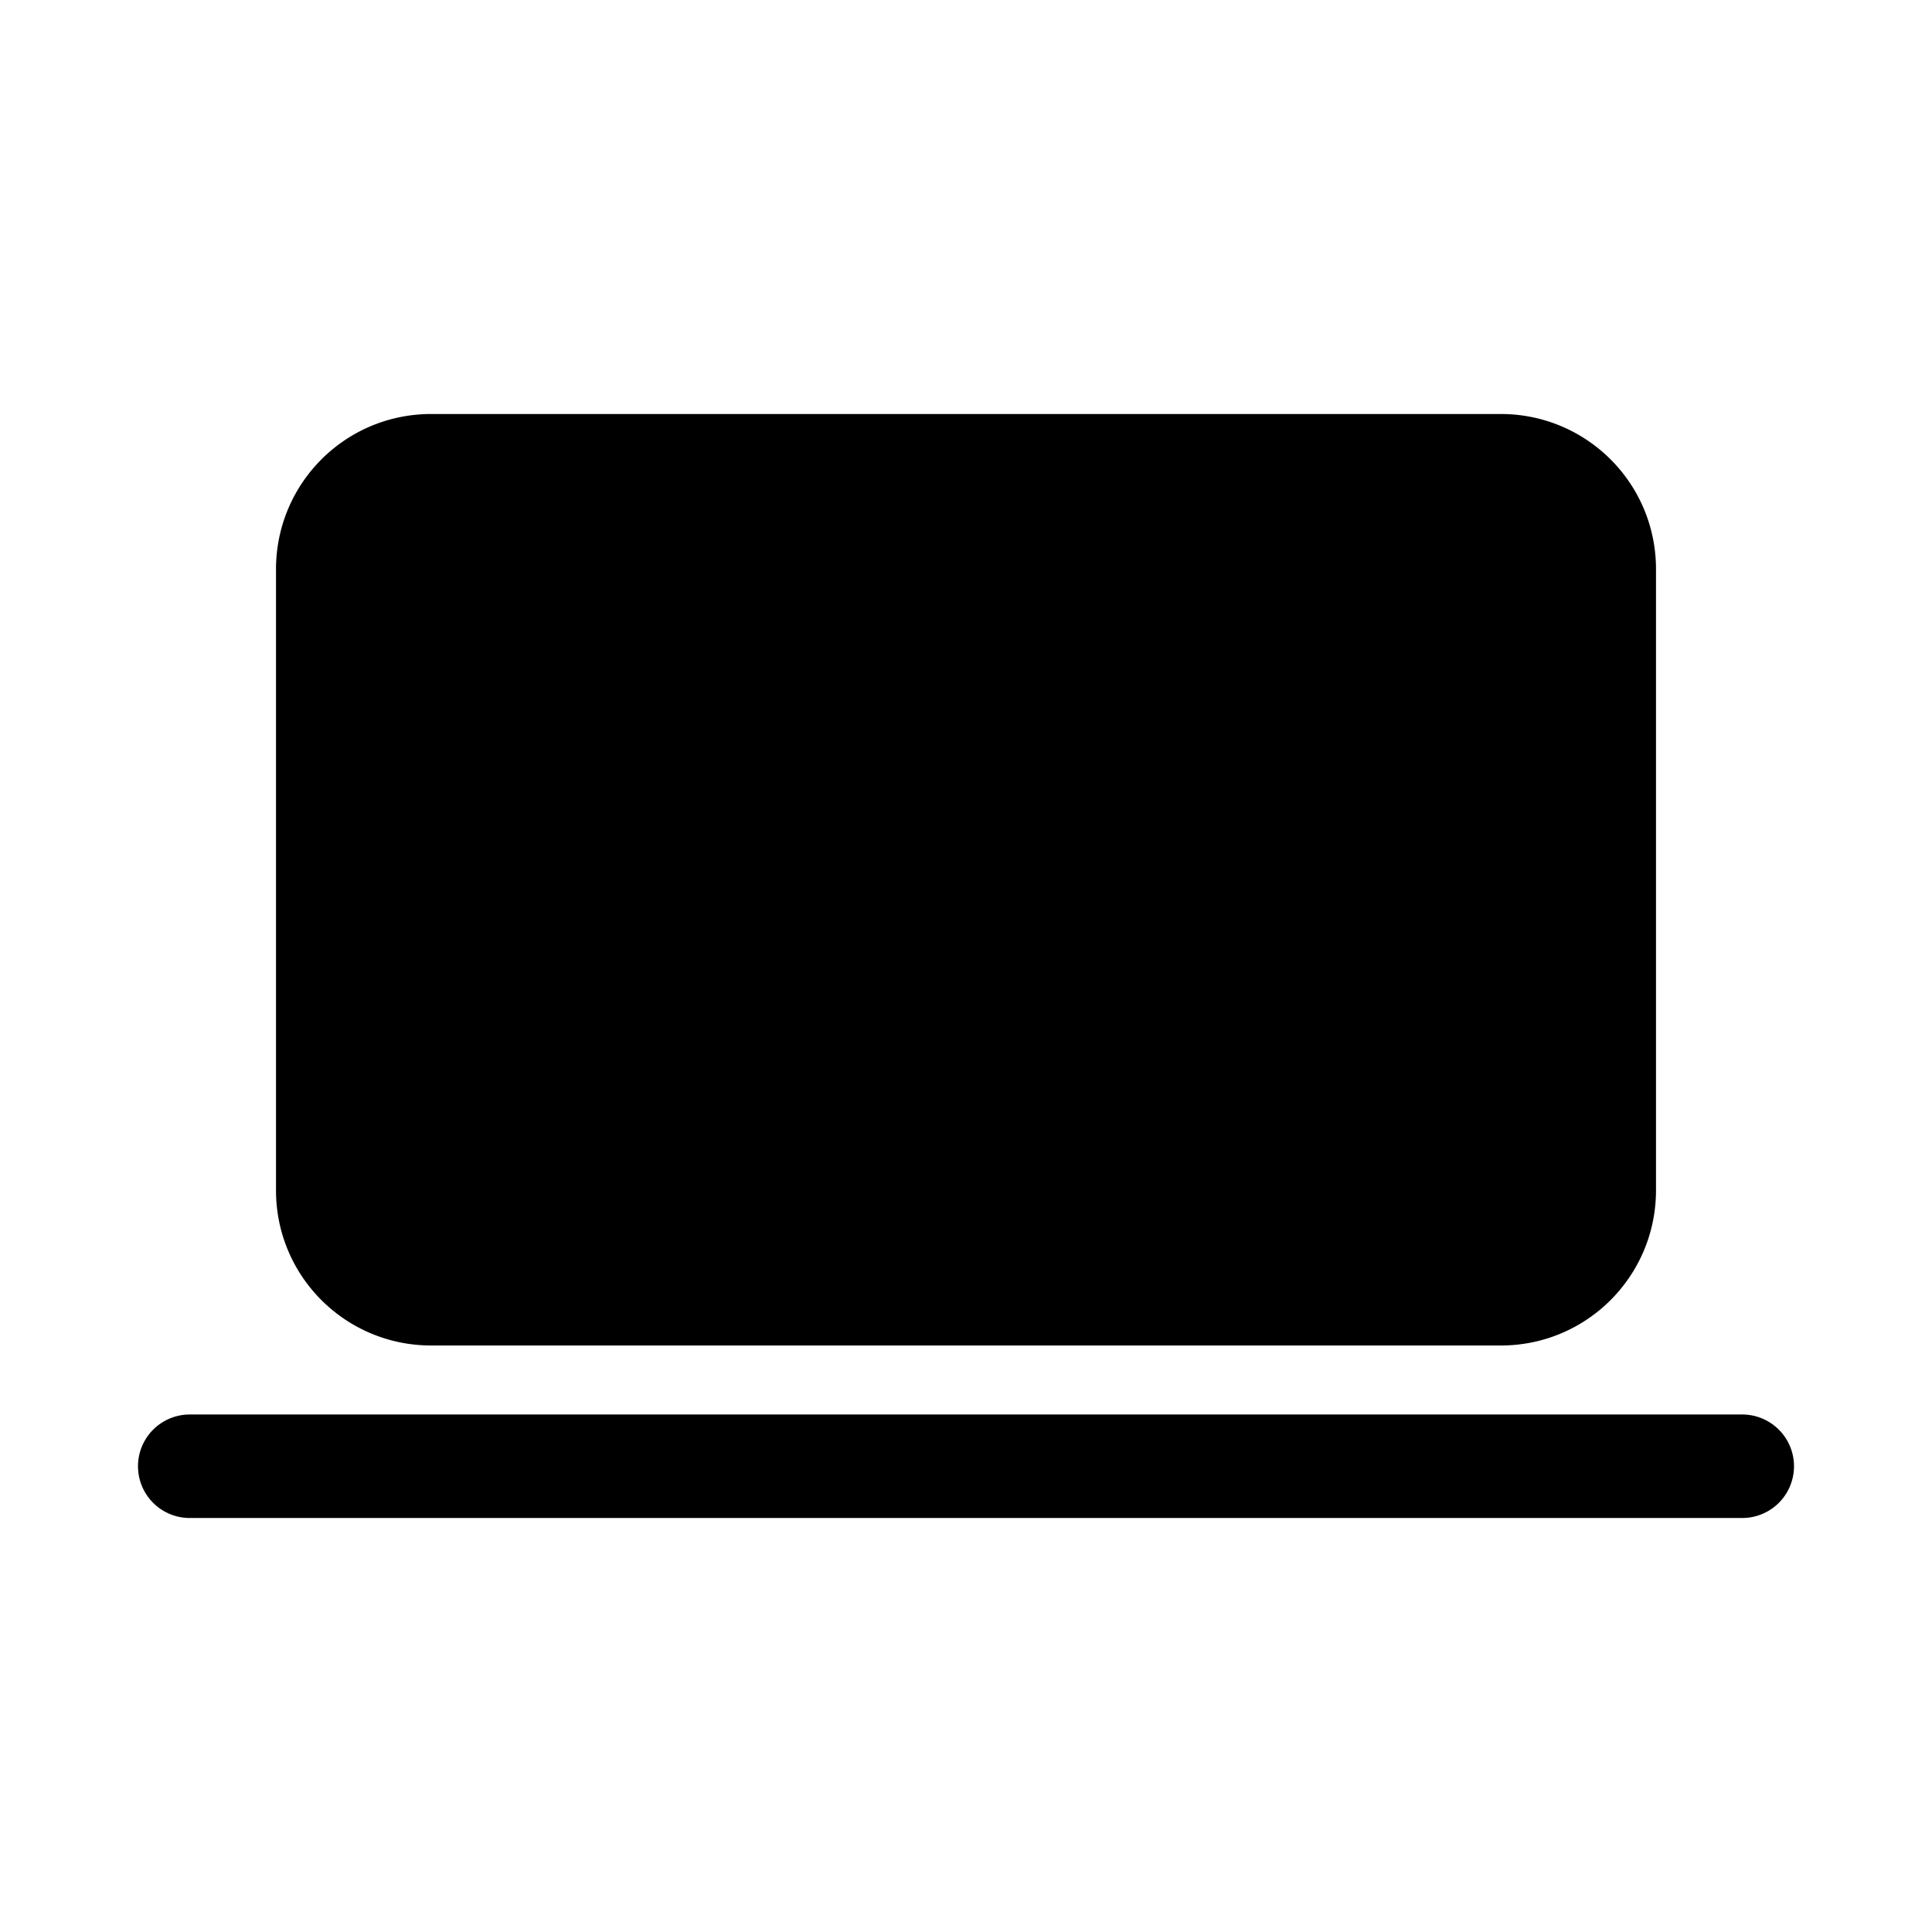
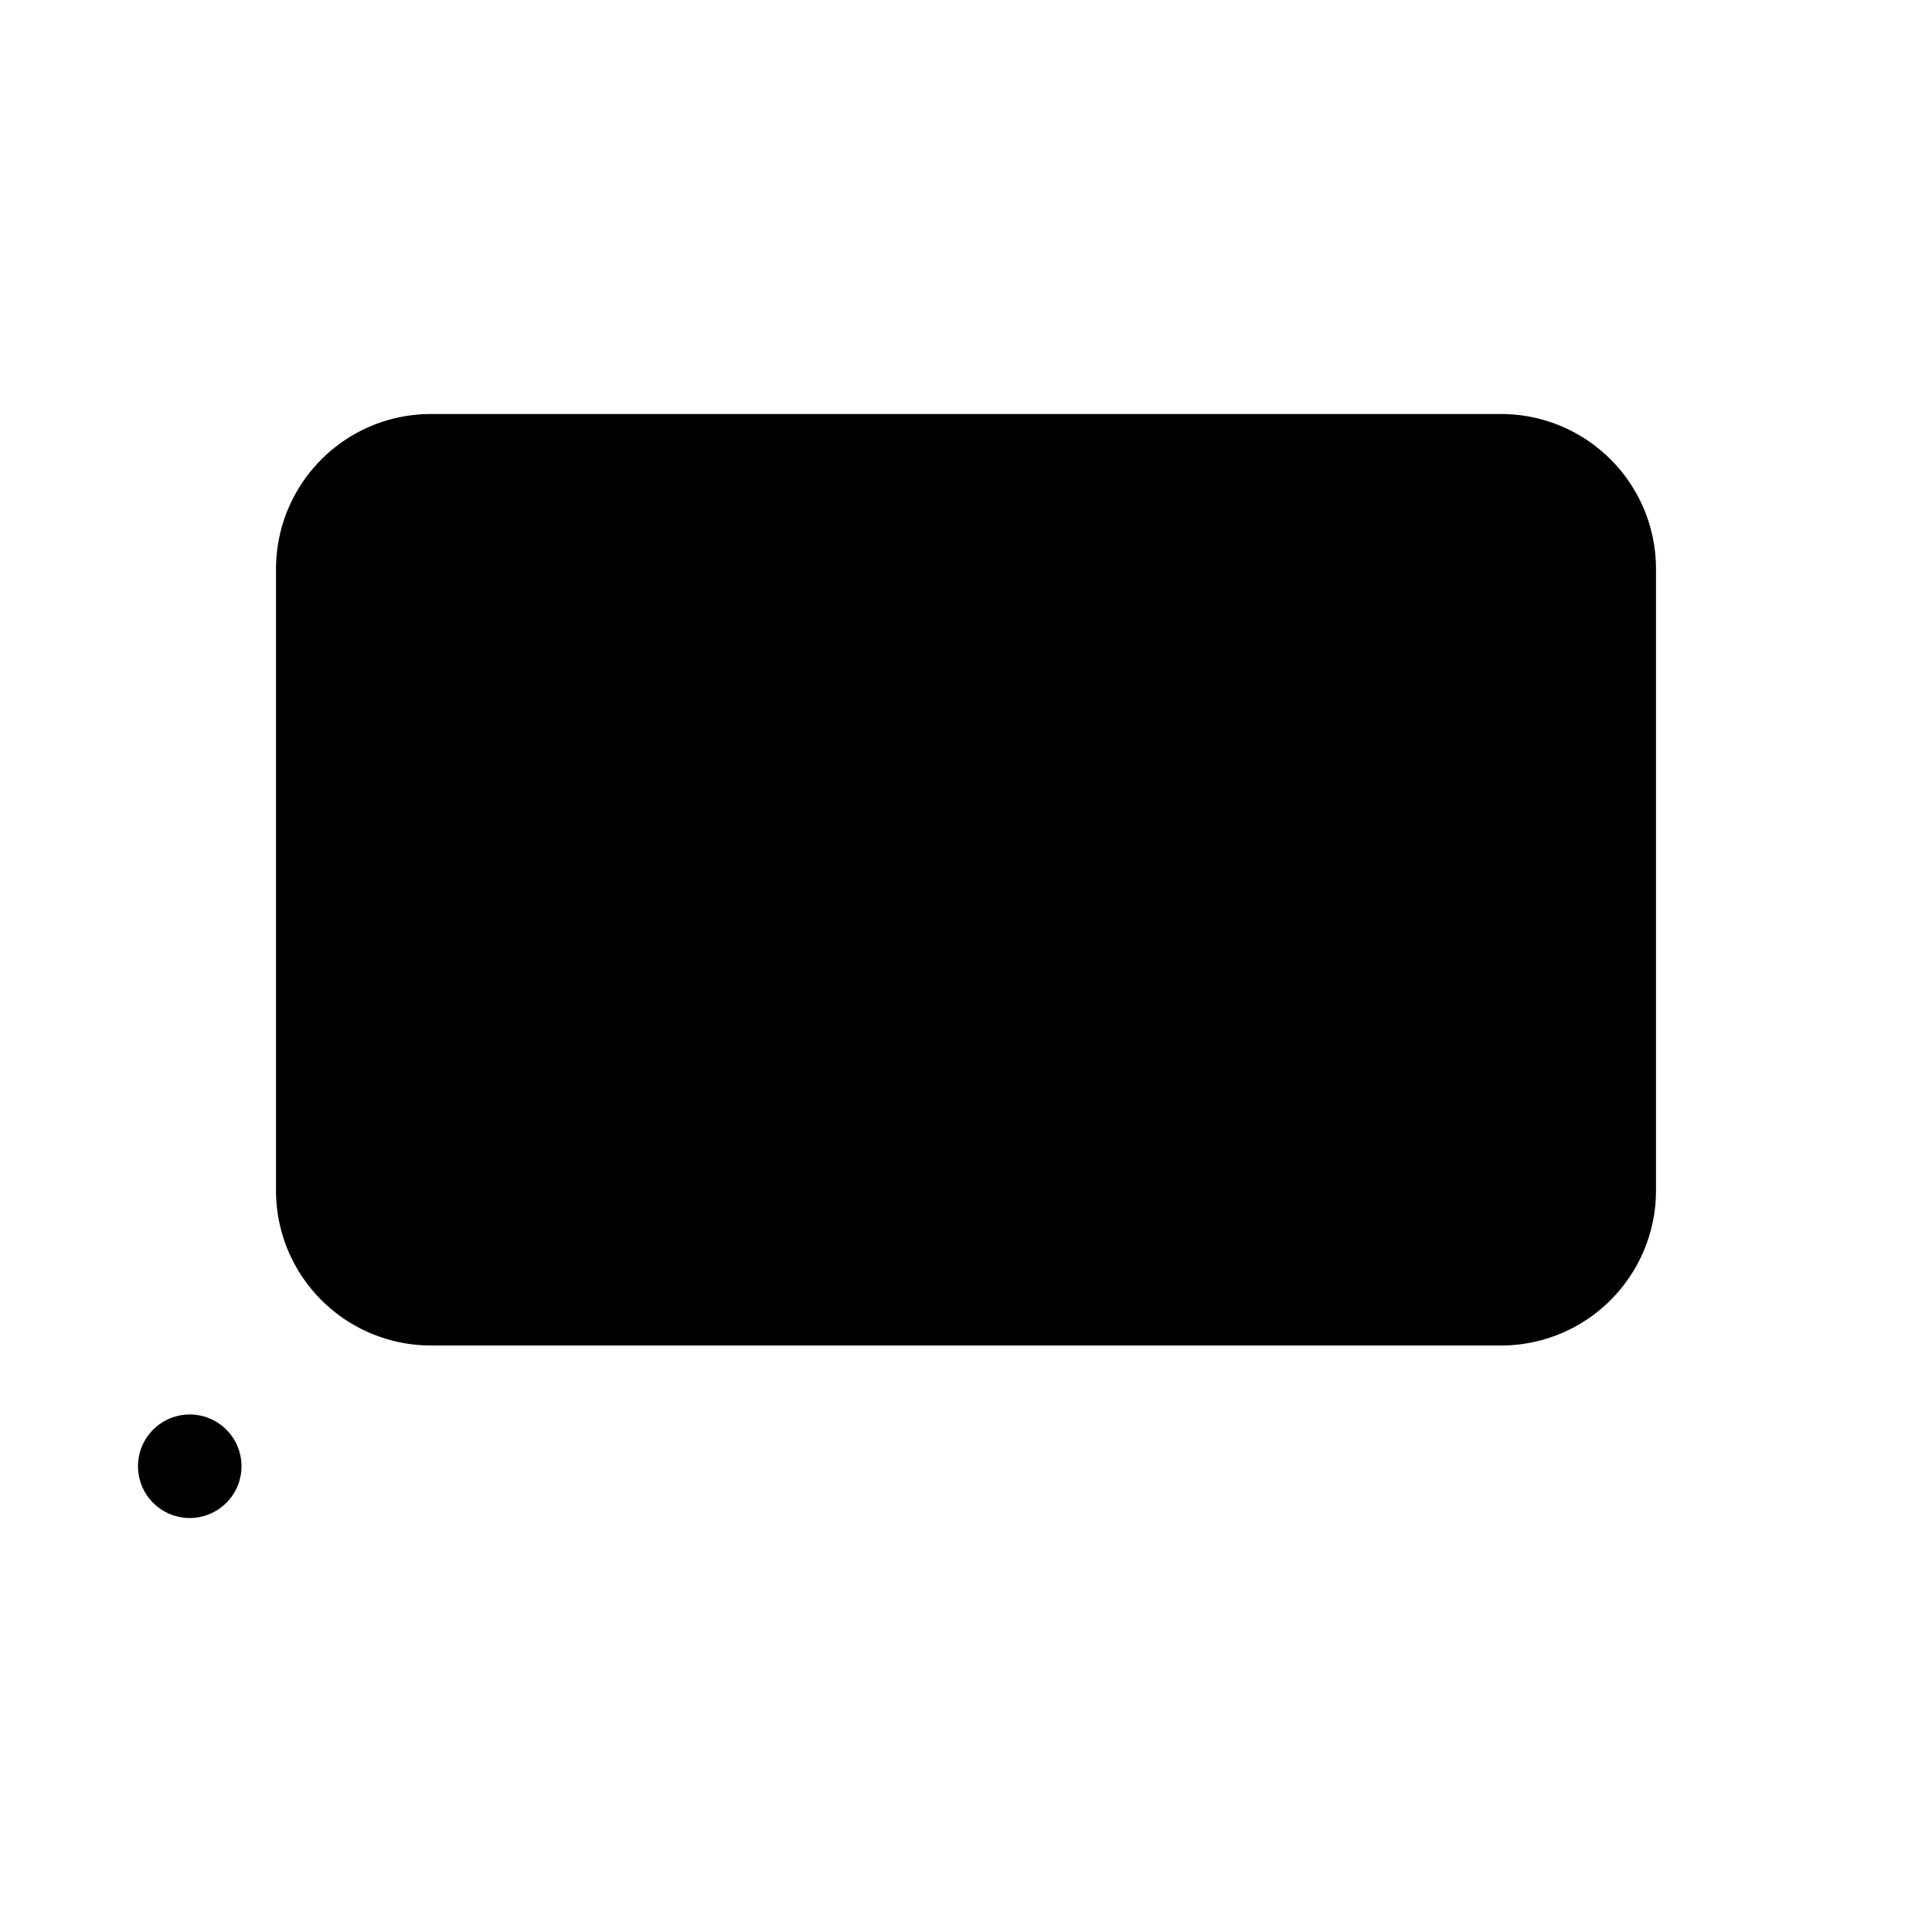
<svg fill="currentColor" viewBox="0 0 28 28">
-   <path d="M4 8.25C4 7.01 5 6 6.25 6h15.5C22.99 6 24 7 24 8.25v9c0 1.24-1 2.25-2.25 2.25H6.25c-1.24 0-2.25-1-2.25-2.25v-9ZM2.75 20.5a.75.75 0 0 0 0 1.5h22.5a.75.75 0 0 0 0-1.5H2.75Z" />
+   <path d="M4 8.25C4 7.01 5 6 6.25 6h15.5C22.99 6 24 7 24 8.25v9c0 1.24-1 2.25-2.25 2.25H6.25c-1.24 0-2.25-1-2.25-2.25v-9ZM2.75 20.5a.75.75 0 0 0 0 1.5a.75.75 0 0 0 0-1.5H2.75Z" />
</svg>